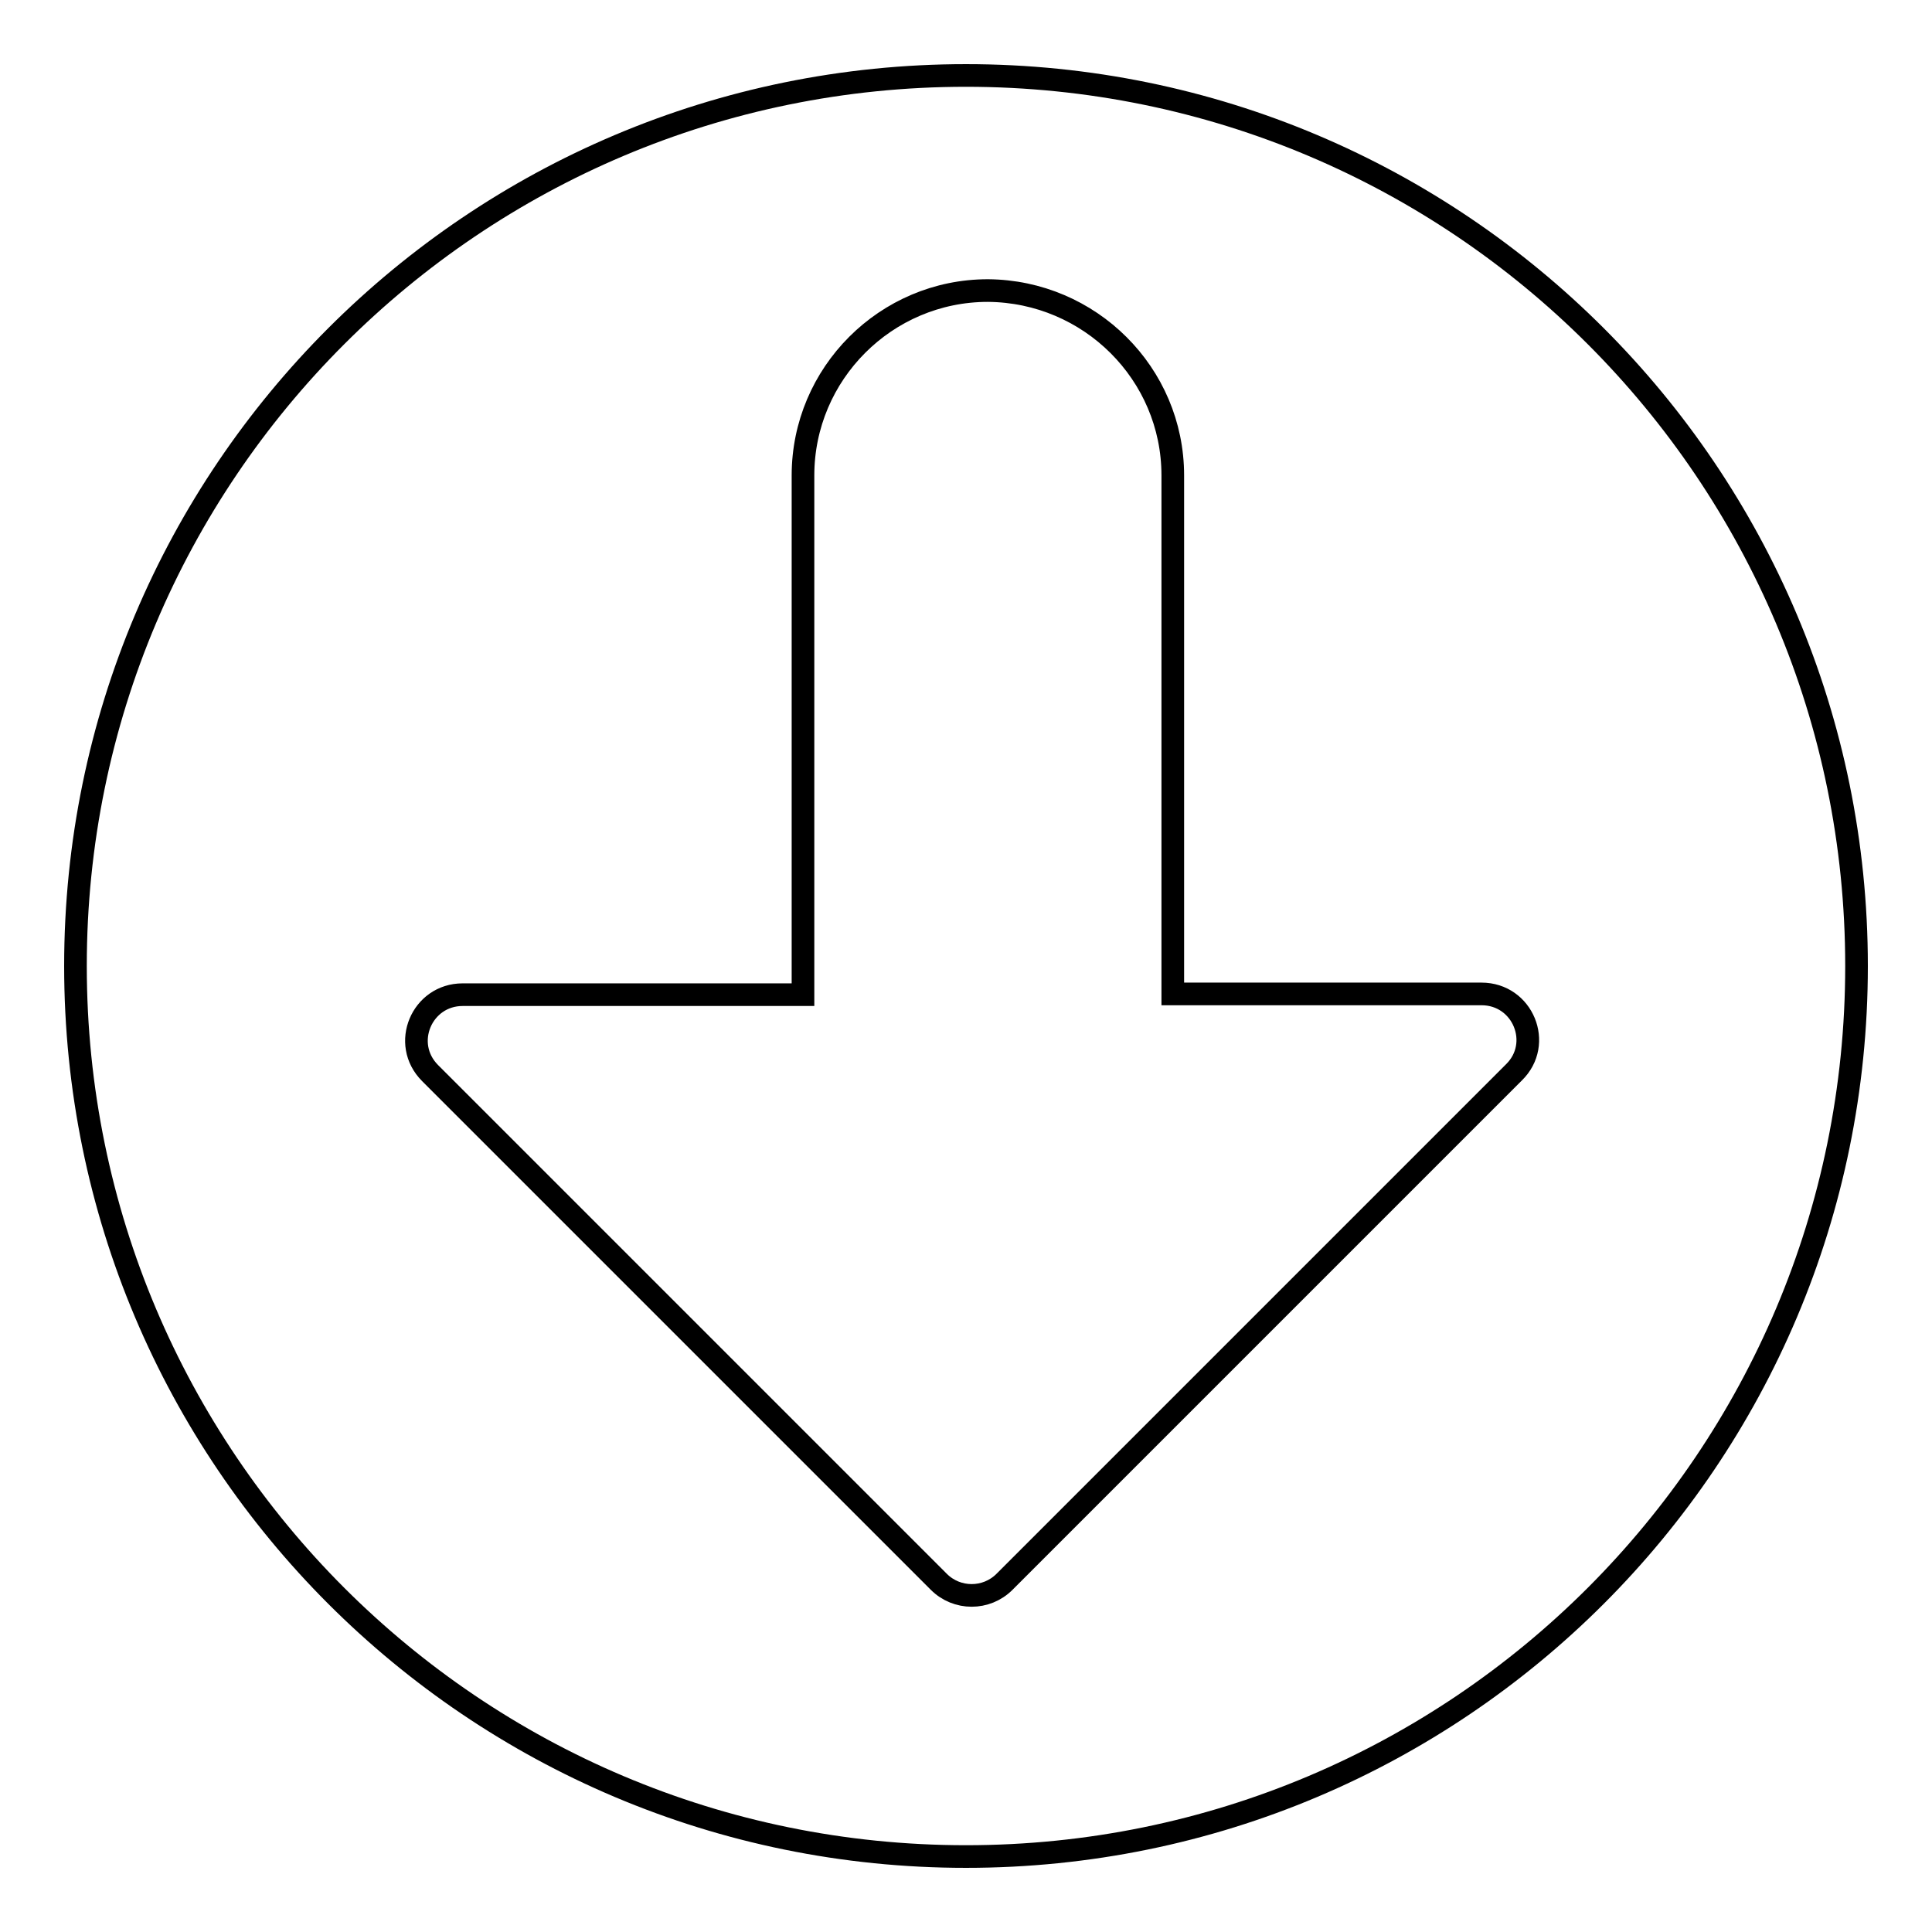
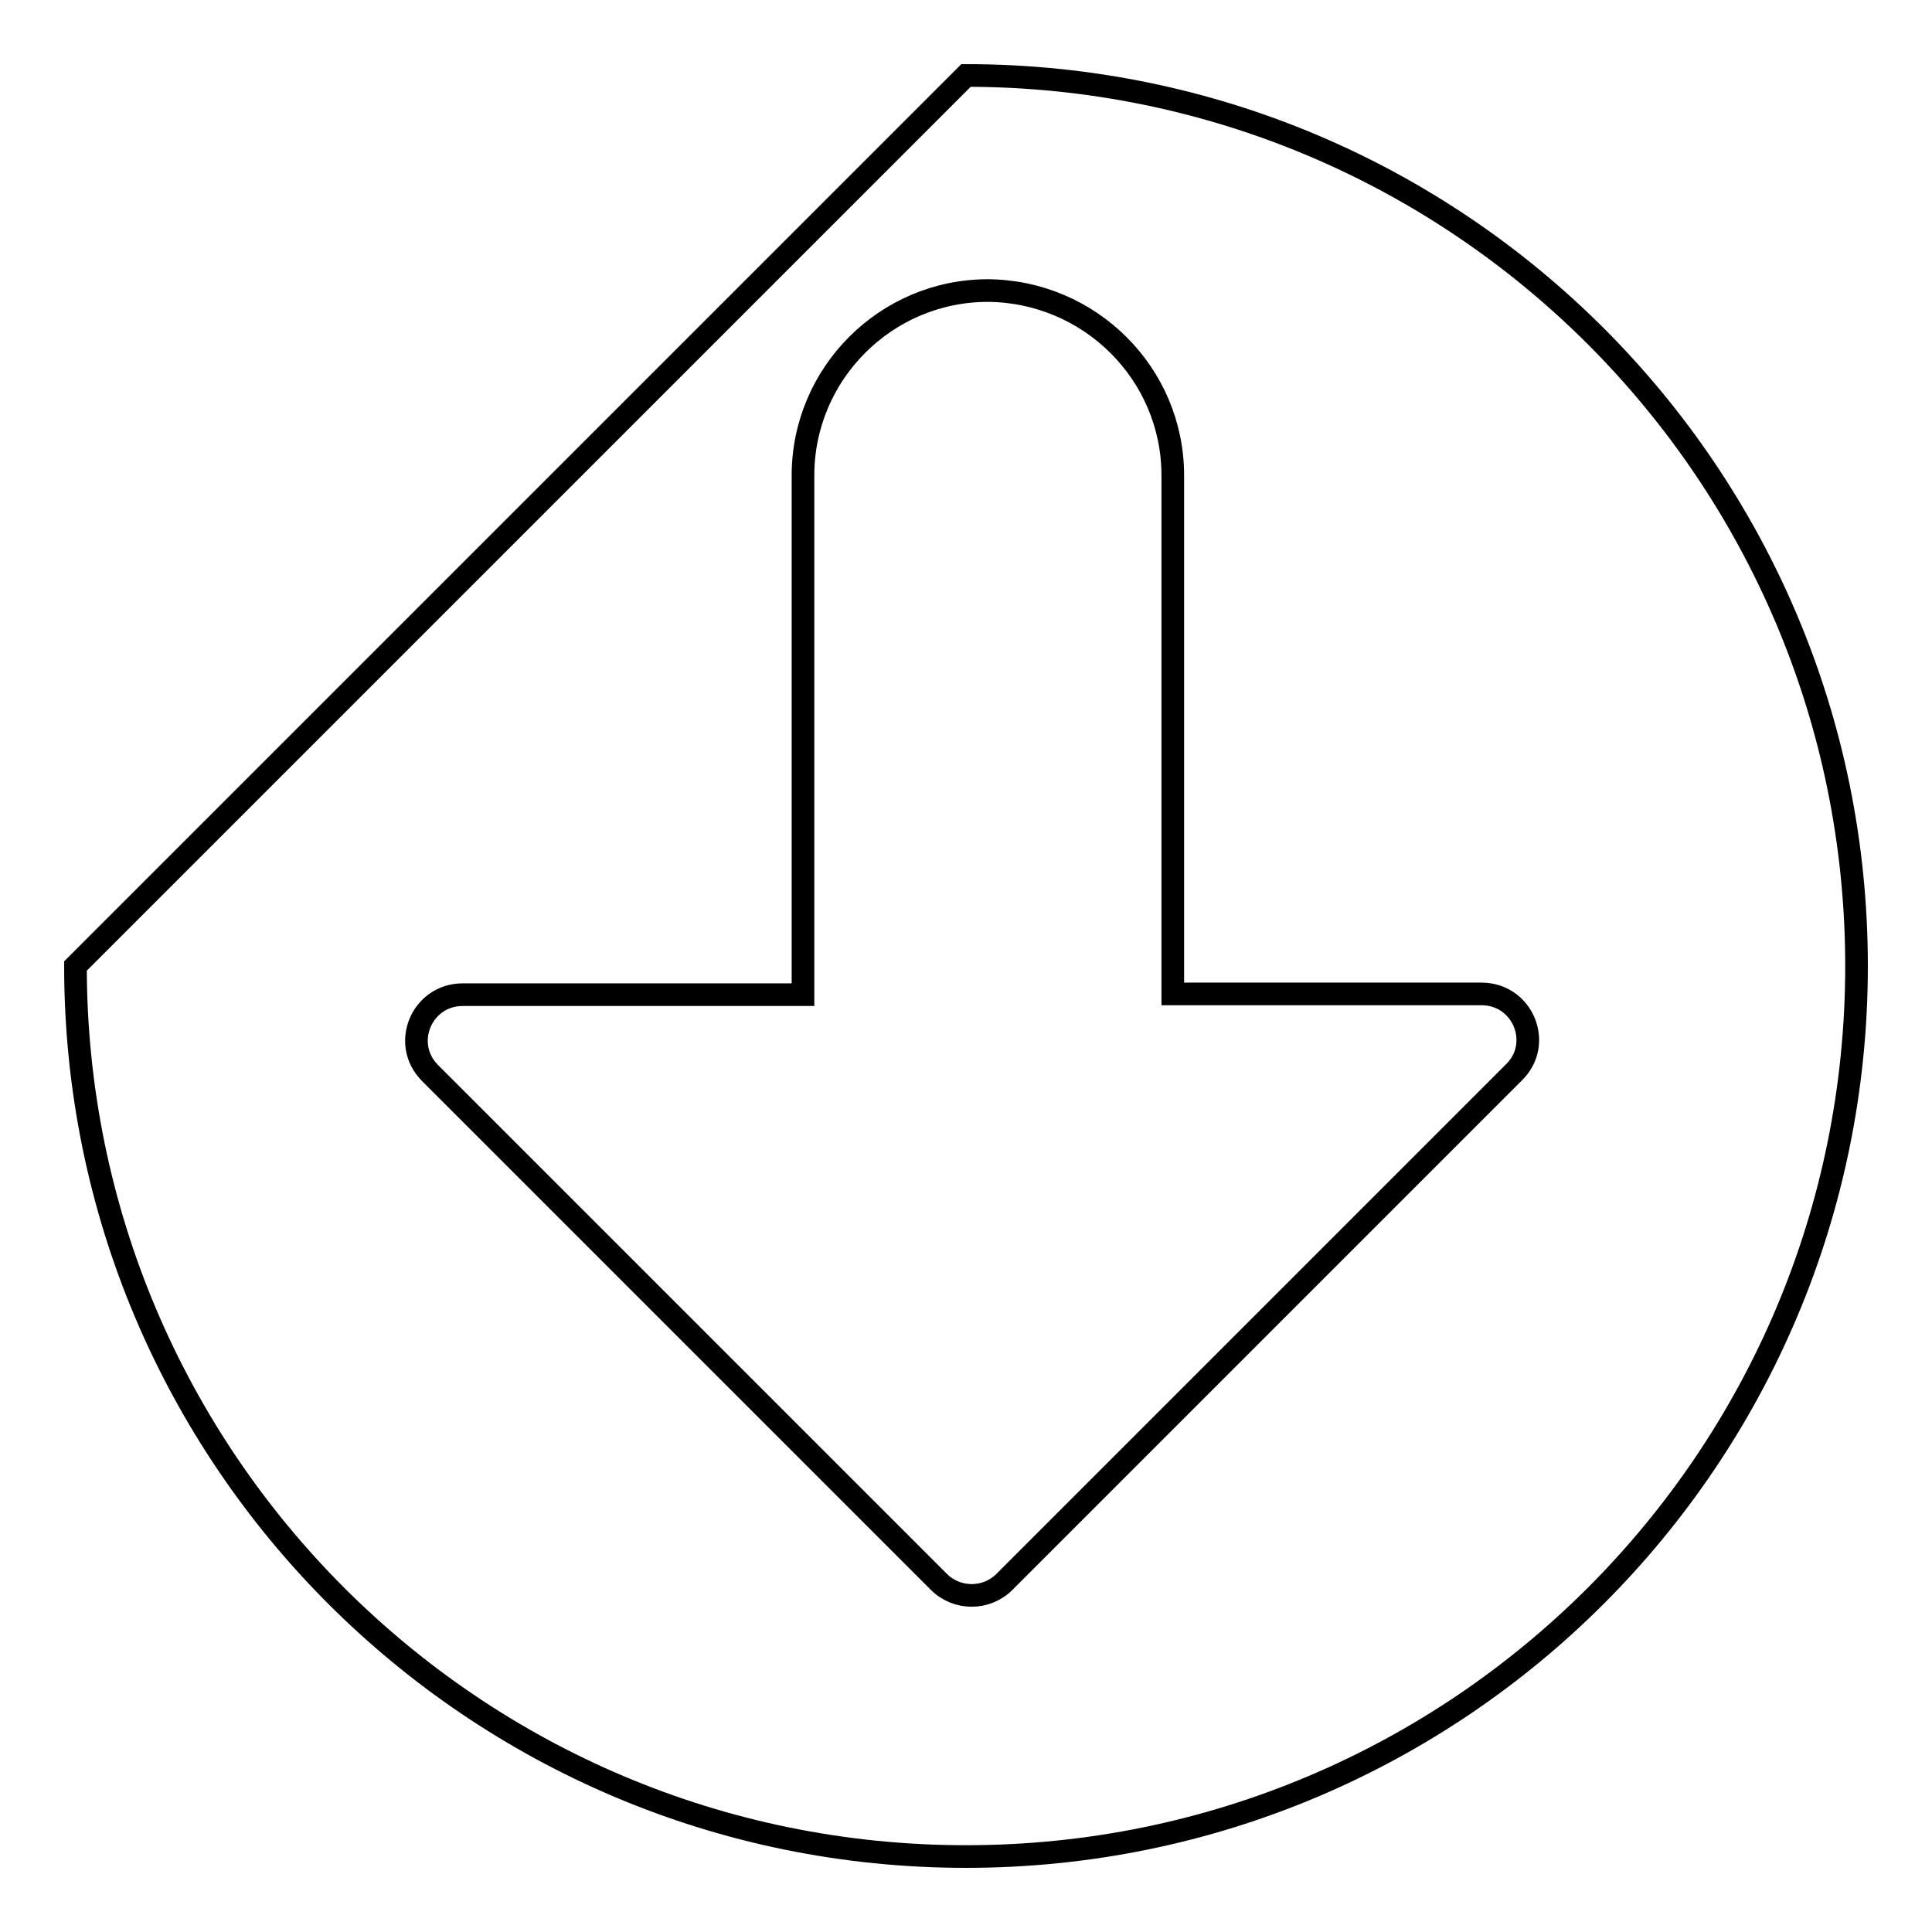
<svg xmlns="http://www.w3.org/2000/svg" version="1.1" x="0px" y="0px" viewBox="0 0 256 256" enable-background="new 0 0 256 256" xml:space="preserve">
  <g>
-     <path stroke-width="3" fill-opacity="0" stroke="#000000" d="M10,128c0,65.2,52.8,118,118,118c65.2,0,118-52.8,118-118S193.2,10,128,10C62.8,10,10,62.8,10,128z  M155.4,63v68.7h40.9c5.5,0,8.2,6.6,4.3,10.4l-67.5,67.5c-2.4,2.4-6.3,2.4-8.7,0L57,142.2c-3.9-3.9-1.1-10.4,4.3-10.4h45.1V63 c0-13.5,11-24.5,24.5-24.5C144.4,38.6,155.4,49.5,155.4,63L155.4,63z" />
+     <path stroke-width="3" fill-opacity="0" stroke="#000000" d="M10,128c0,65.2,52.8,118,118,118c65.2,0,118-52.8,118-118S193.2,10,128,10z  M155.4,63v68.7h40.9c5.5,0,8.2,6.6,4.3,10.4l-67.5,67.5c-2.4,2.4-6.3,2.4-8.7,0L57,142.2c-3.9-3.9-1.1-10.4,4.3-10.4h45.1V63 c0-13.5,11-24.5,24.5-24.5C144.4,38.6,155.4,49.5,155.4,63L155.4,63z" />
  </g>
</svg>